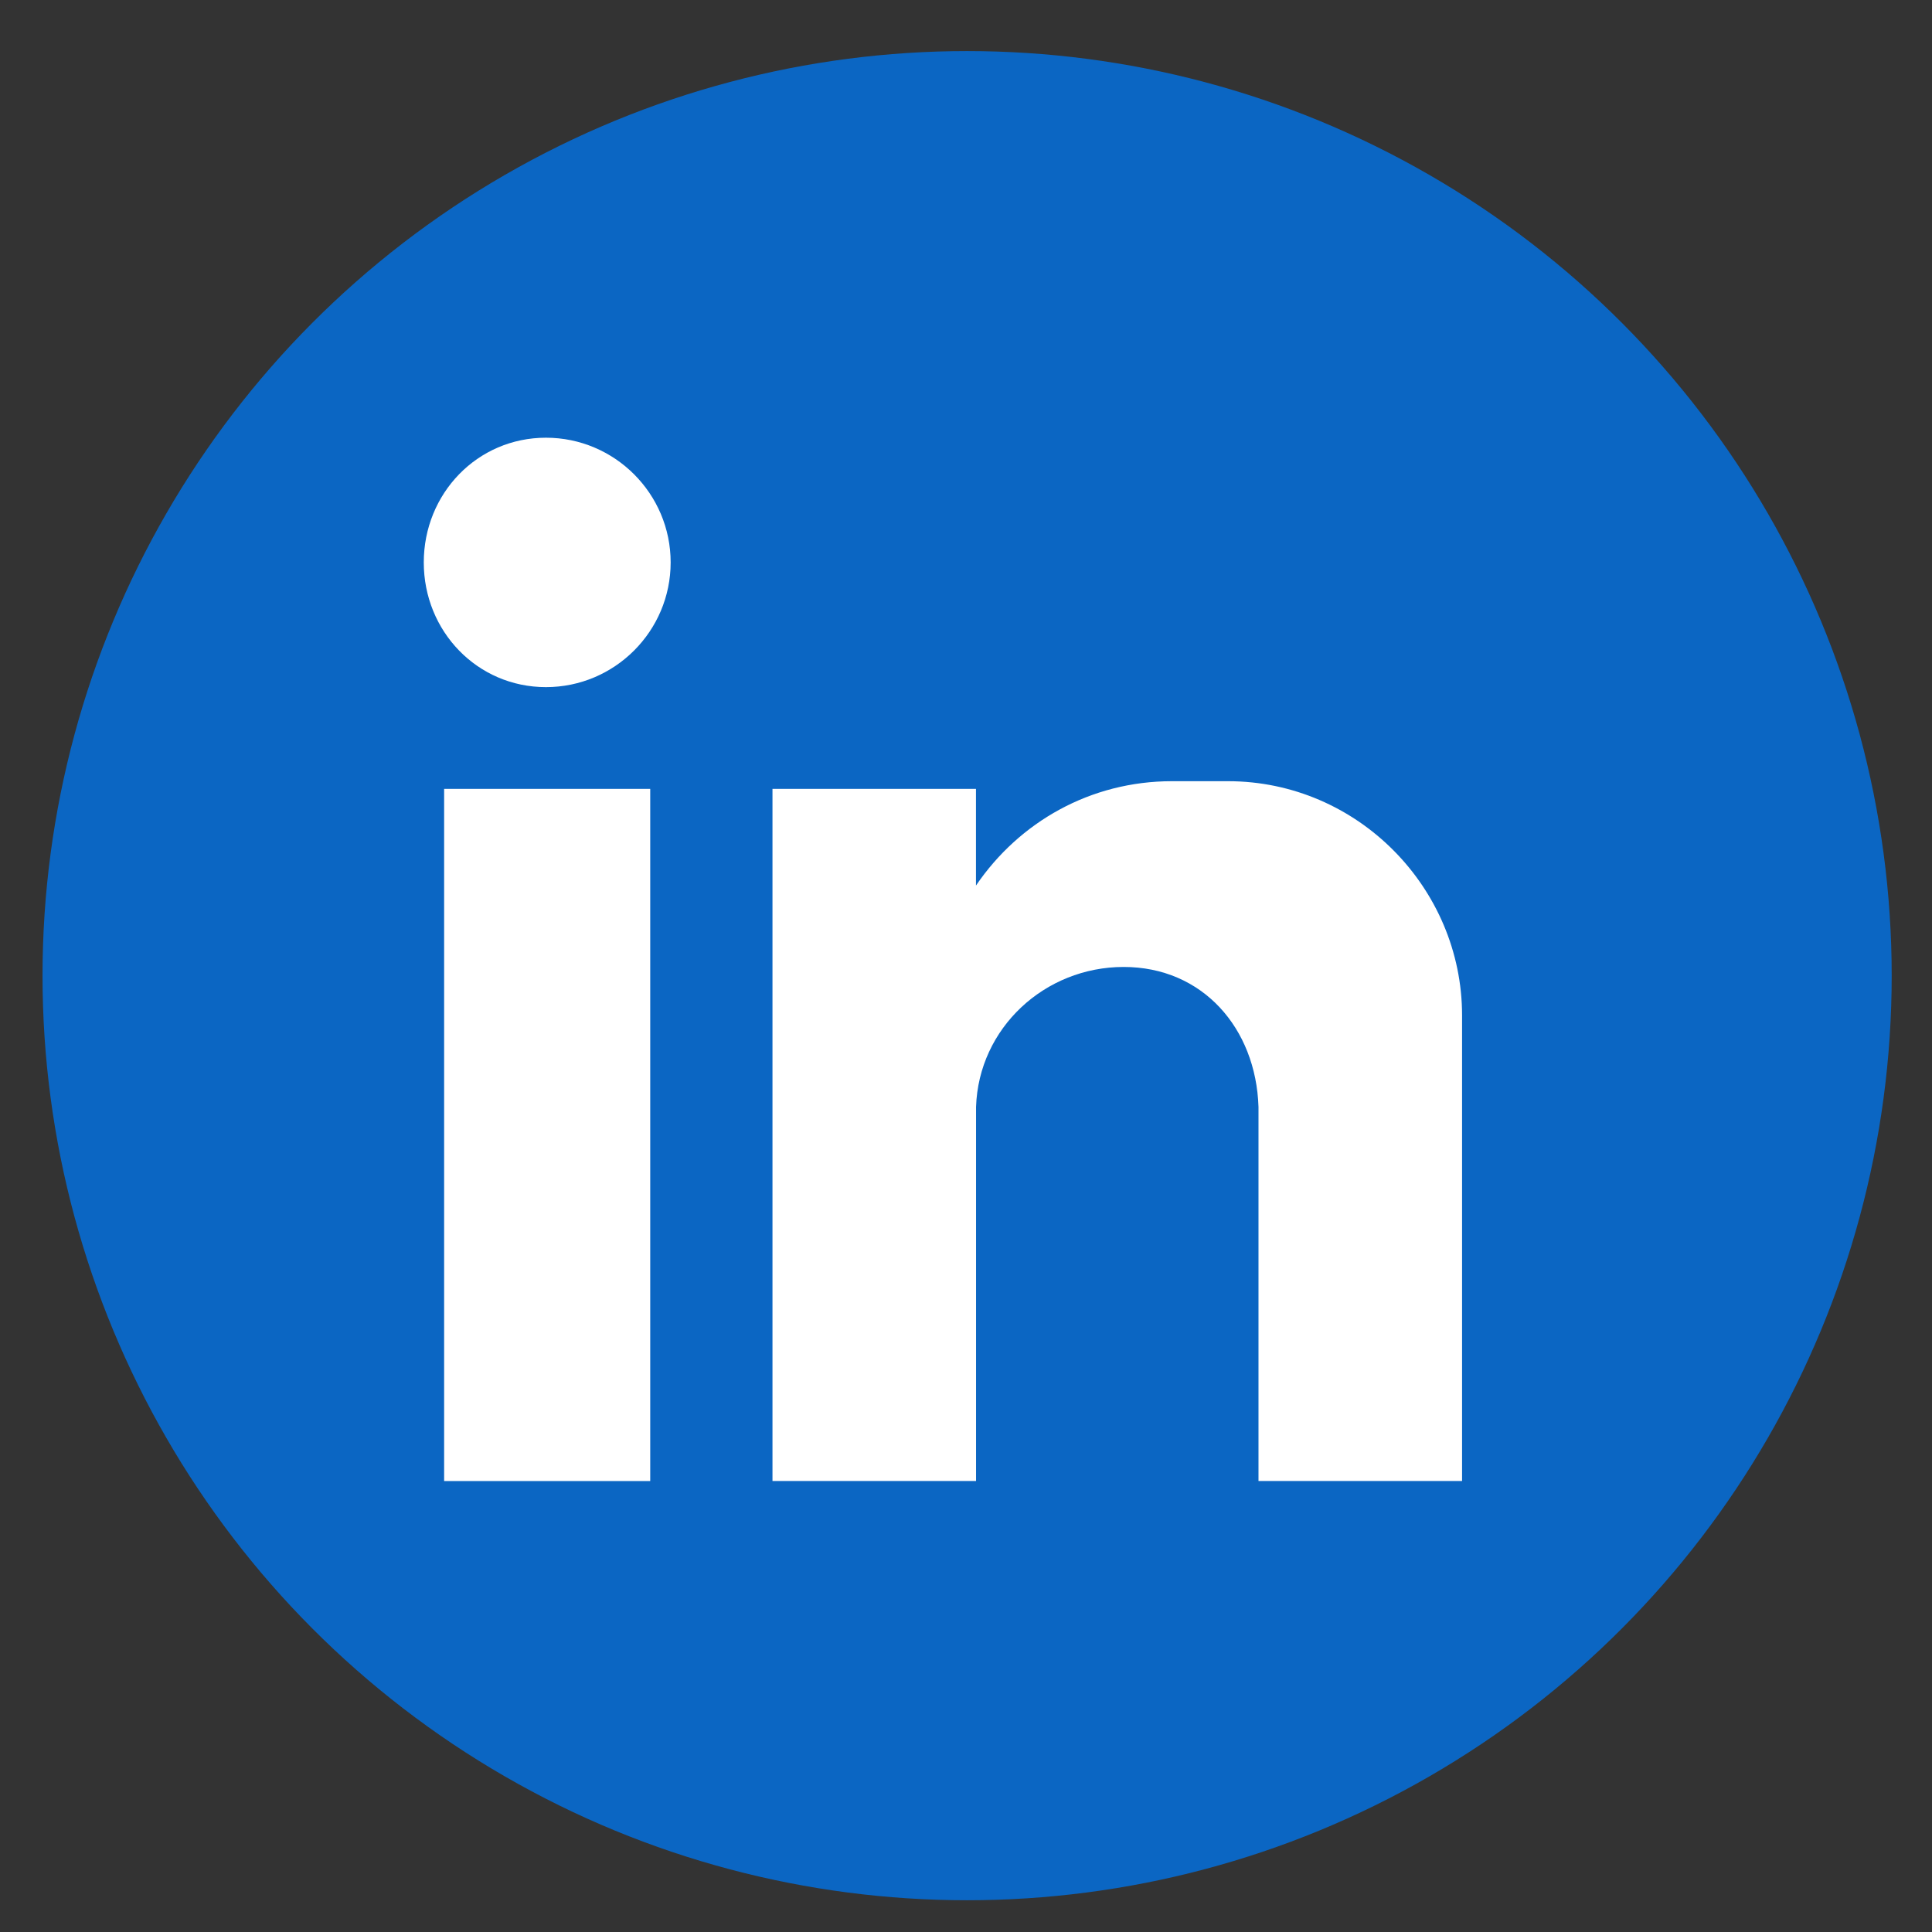
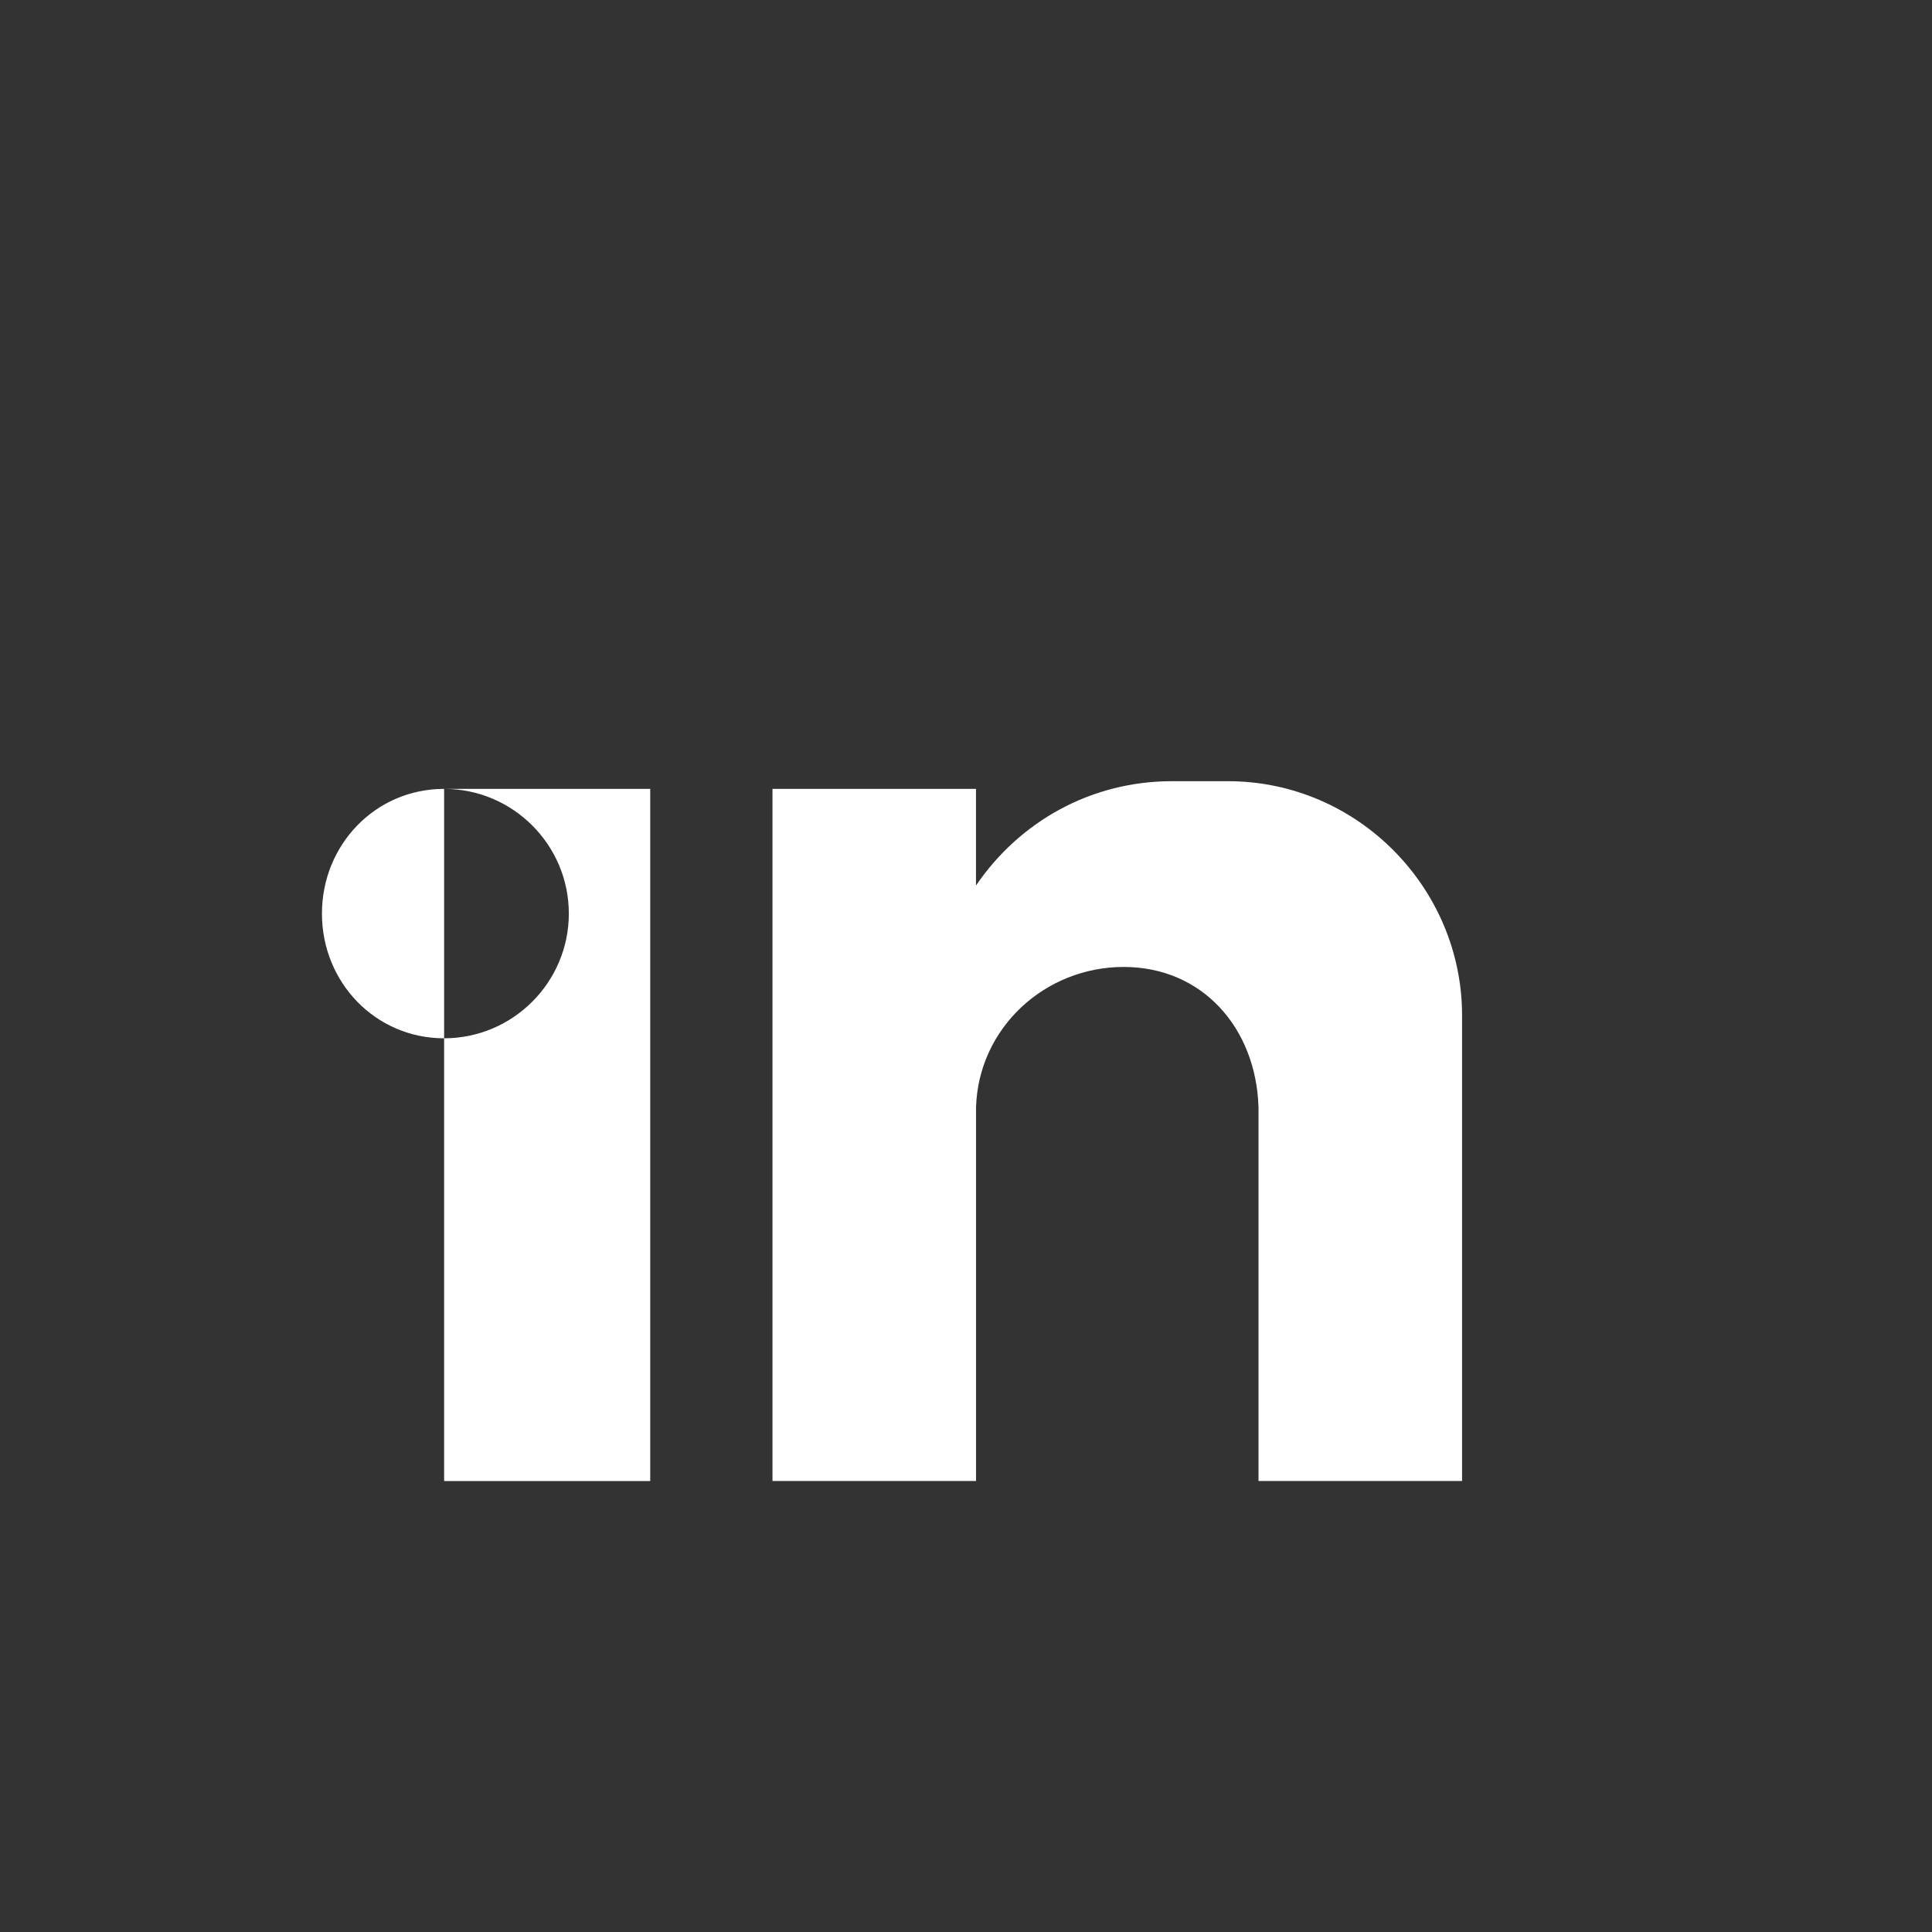
<svg xmlns="http://www.w3.org/2000/svg" id="Layer_1" version="1.1" viewBox="0 0 244 244">
  <rect x="0" y="0" width="244" height="244" fill="#333333" stroke="none" />
  <defs>
    <style> .st0 { fill: #fff; fill-rule: evenodd; } .st1 { fill: #0b66c3; } </style>
  </defs>
-   <circle class="st1" cx="122.14" cy="123.22" r="116.77" />
-   <path class="st0" d="M56.09,99.63h26.03v87.42h-26.03v-87.42ZM68.95,55.28c8.68,0,15.75,7.07,15.75,15.75s-7.07,15.75-15.75,15.75-15.43-7.07-15.43-15.75,6.75-15.75,15.43-15.75h0ZM97.55,99.63h25.71v12.21c5.46-8.03,14.46-13.18,24.75-13.18h7.07c16.39,0,29.57,13.5,29.57,29.57v58.81h-25.71v-8.03h0v-39.21h0c-.32-9.96-7.07-17.68-17.03-17.68h0c-9.96,0-18.32,7.71-18.64,17.68h0v47.24h-25.71v-87.42Z" />
+   <path class="st0" d="M56.09,99.63h26.03v87.42h-26.03v-87.42Zc8.68,0,15.75,7.07,15.75,15.75s-7.07,15.75-15.75,15.75-15.43-7.07-15.43-15.75,6.75-15.75,15.43-15.75h0ZM97.55,99.63h25.71v12.21c5.46-8.03,14.46-13.18,24.75-13.18h7.07c16.39,0,29.57,13.5,29.57,29.57v58.81h-25.71v-8.03h0v-39.21h0c-.32-9.96-7.07-17.68-17.03-17.68h0c-9.96,0-18.32,7.71-18.64,17.68h0v47.24h-25.71v-87.42Z" />
</svg>